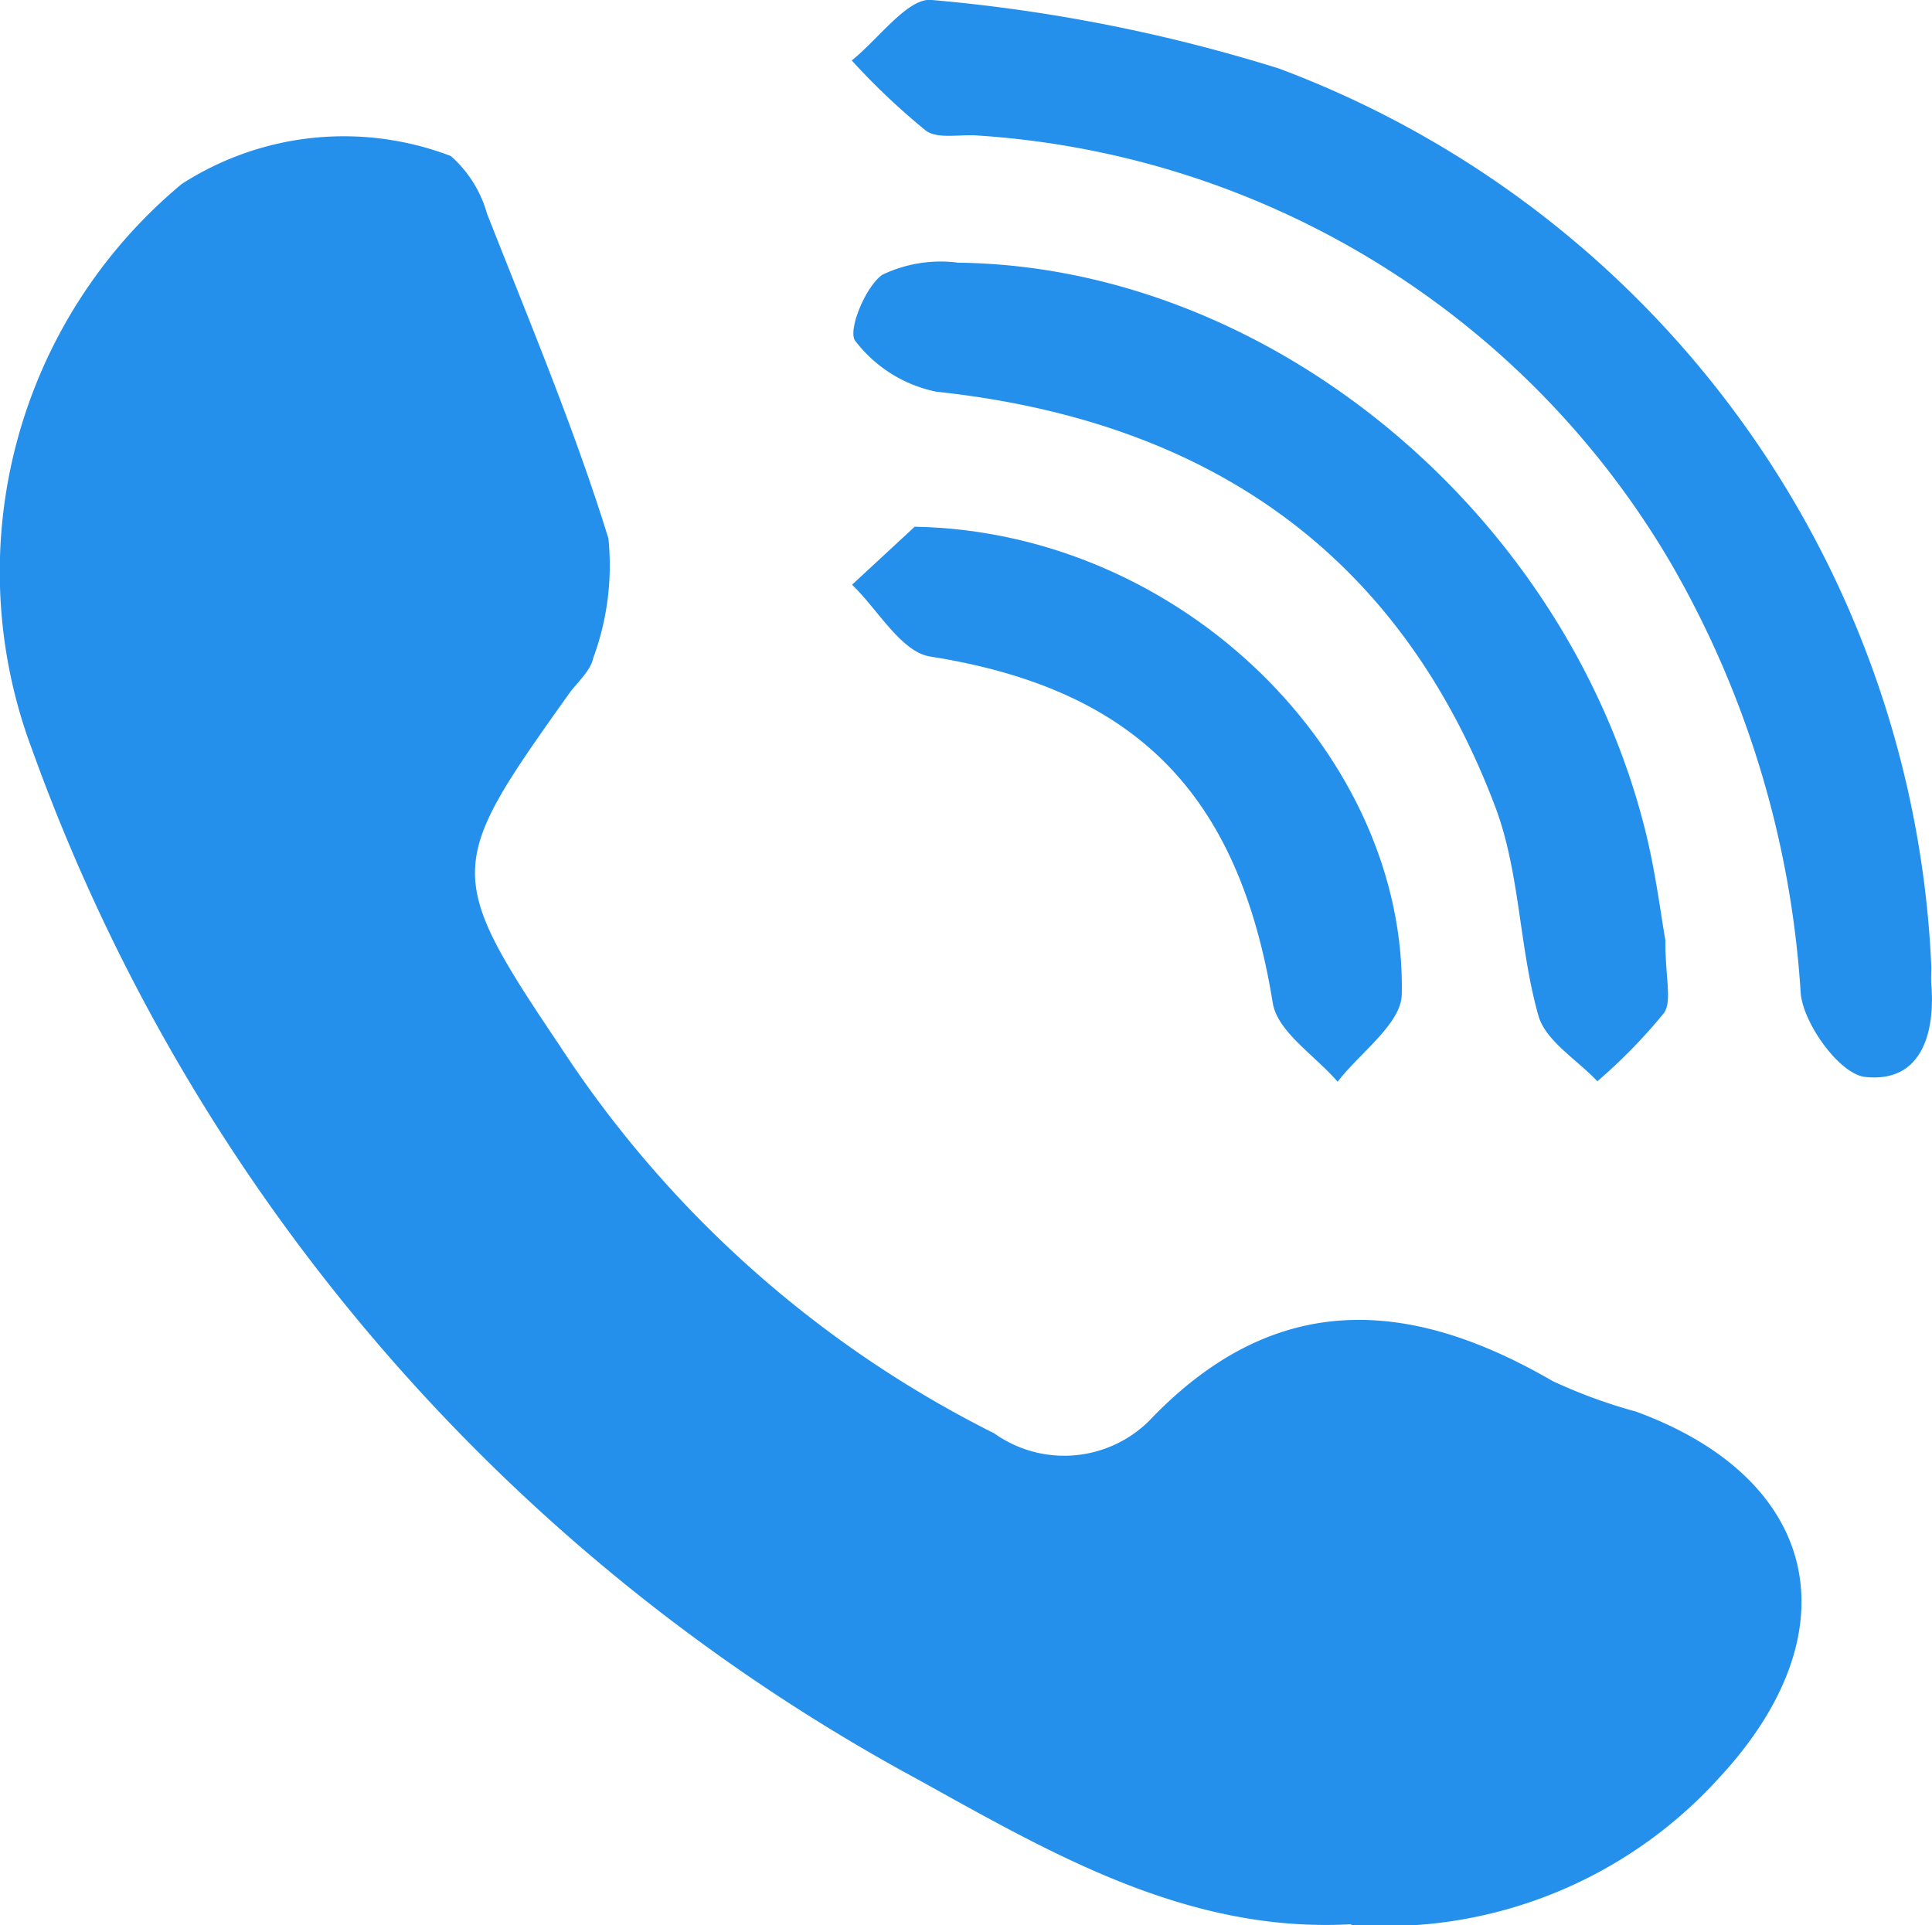
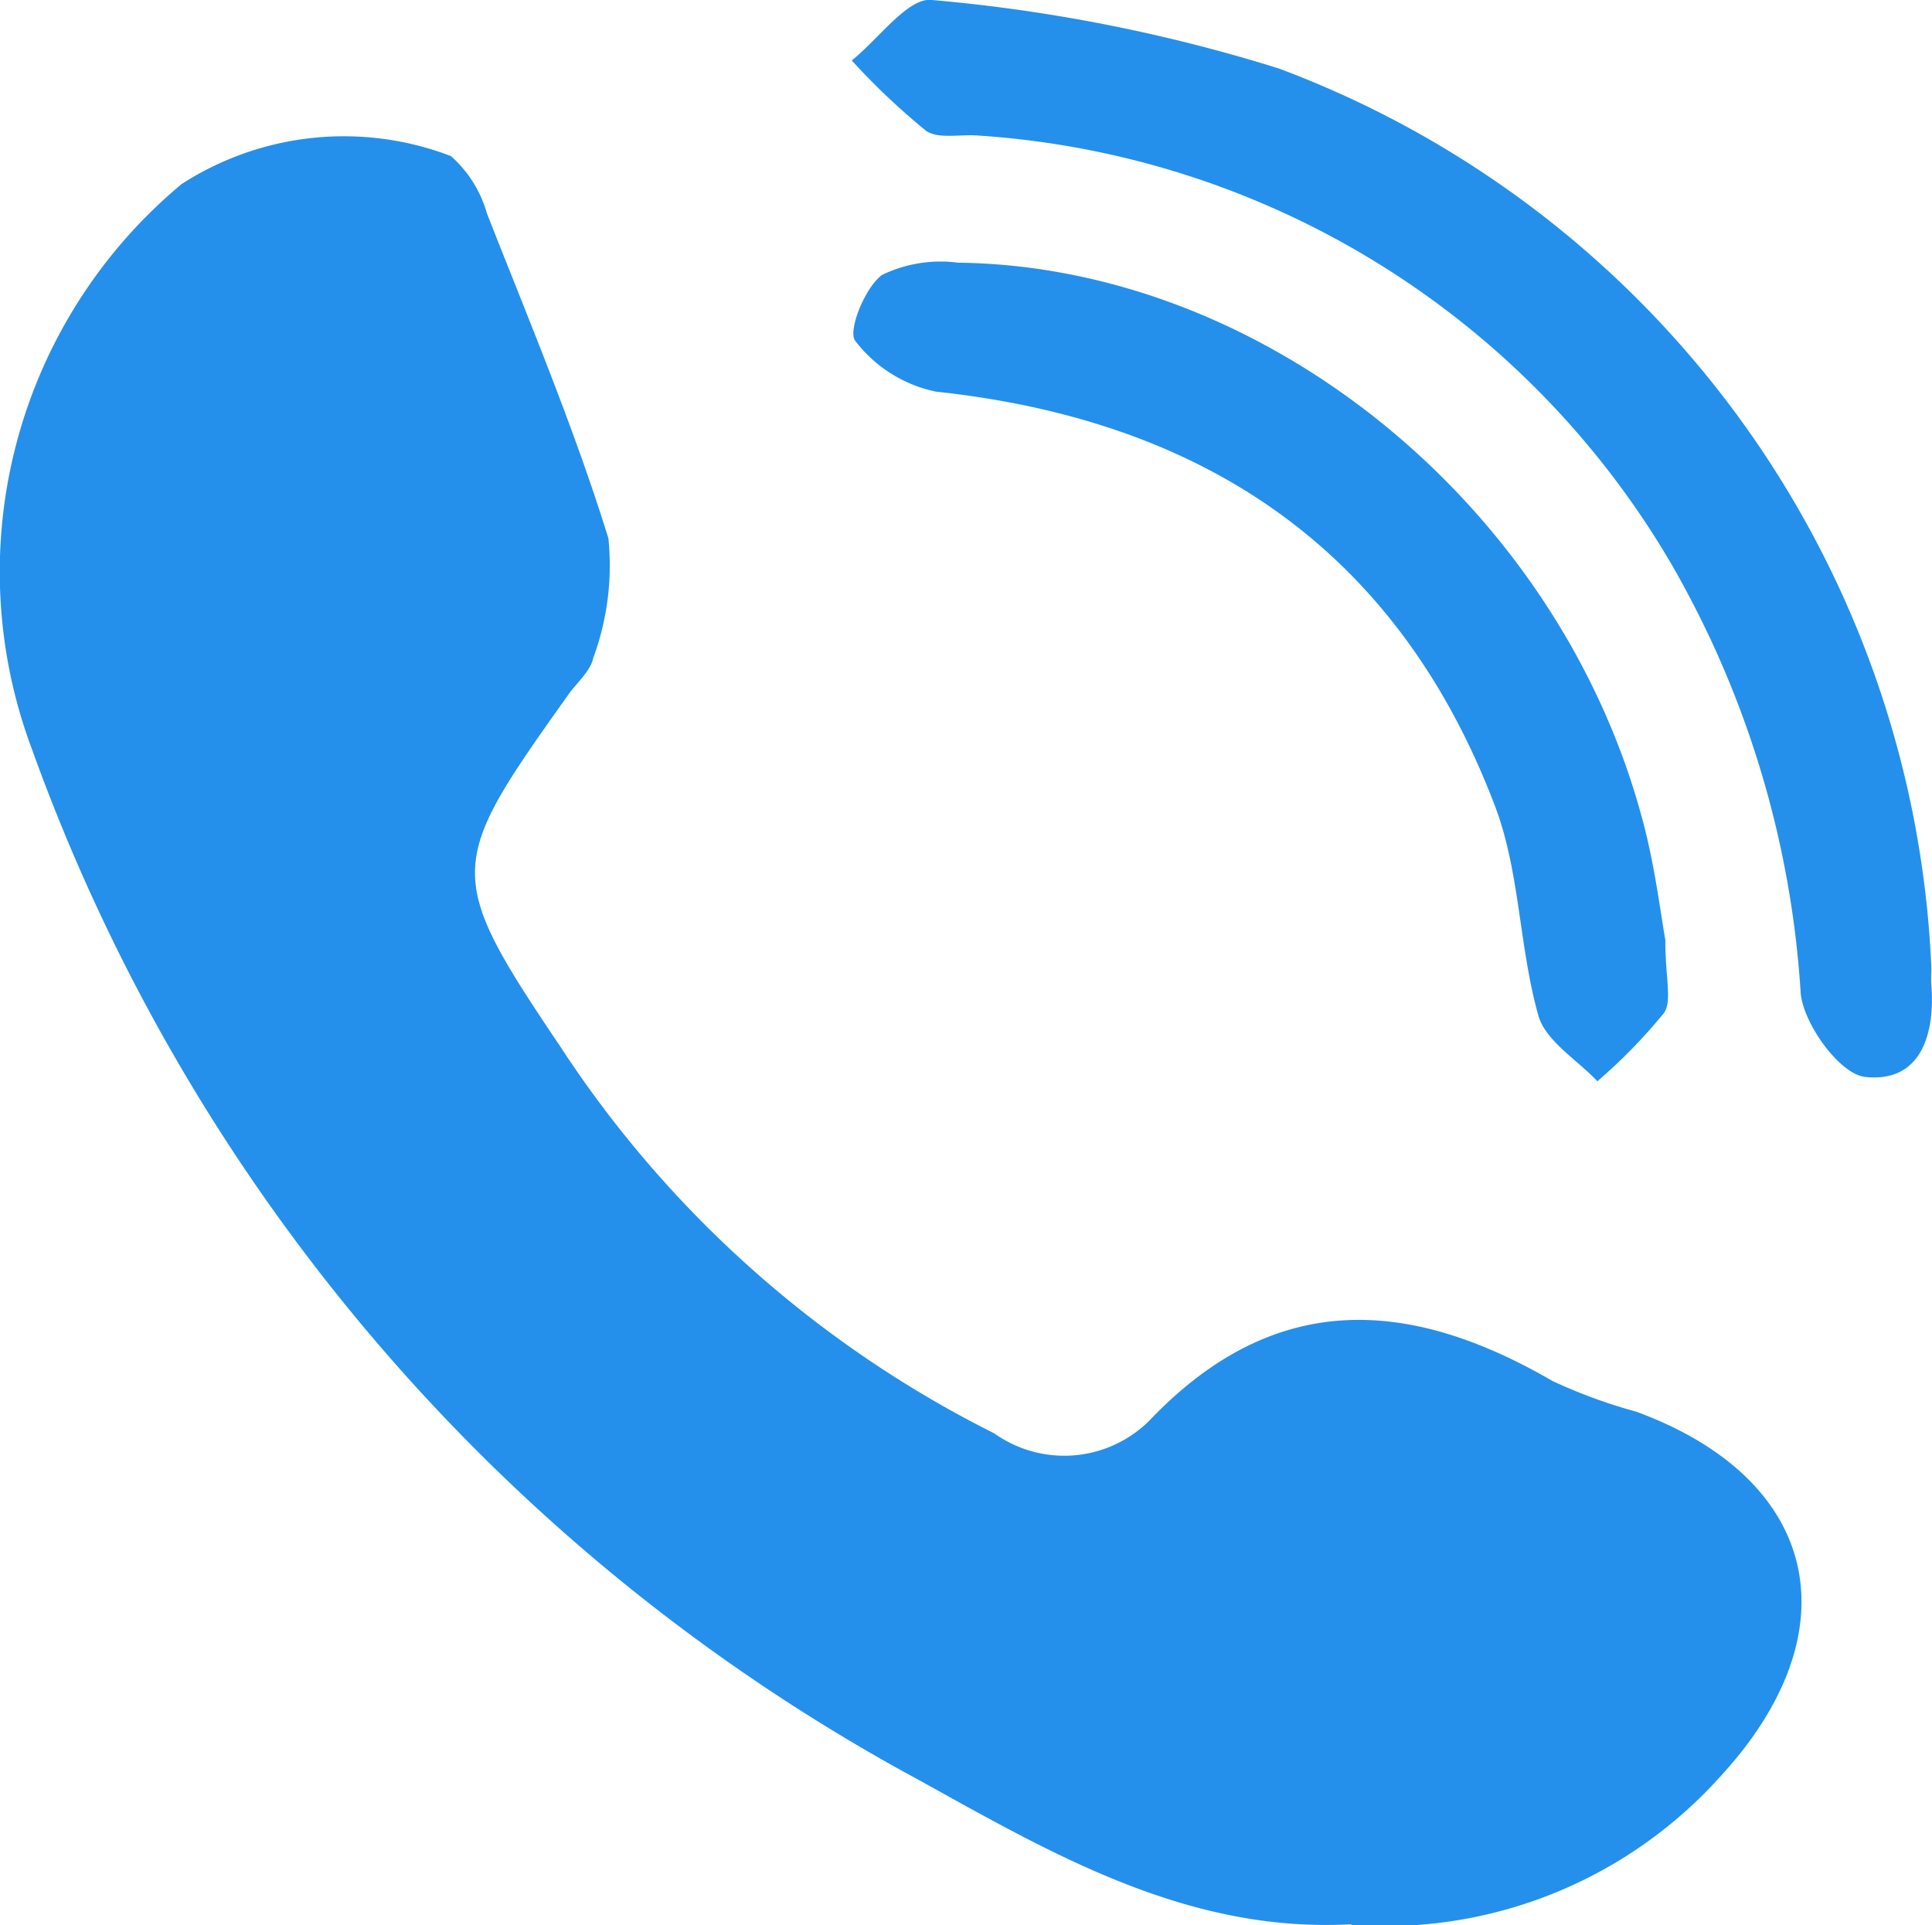
<svg xmlns="http://www.w3.org/2000/svg" id="Group_2406" data-name="Group 2406" width="31.581" height="31.467" viewBox="0 0 31.581 31.467">
  <path id="Path_30479" data-name="Path 30479" d="M34.077,36.825c-2.672.148-4.889-1.15-7.082-2.365A31.11,31.11,0,0,1,12.51,17.616a8.247,8.247,0,0,1,2.448-9.238,4.892,4.892,0,0,1,4.4-.457,1.966,1.966,0,0,1,.591.942c.691,1.758,1.426,3.506,1.984,5.307a4.369,4.369,0,0,1-.247,1.954c-.045.218-.266.4-.407.6-1.985,2.788-2.039,2.922-.134,5.751A18.182,18.182,0,0,0,28.239,28.8a1.973,1.973,0,0,0,2.529-.2c2.039-2.146,4.235-2.027,6.6-.654a8.562,8.562,0,0,0,1.366.5c3.013,1.107,3.568,3.607,1.351,5.99a7.373,7.373,0,0,1-6.01,2.4" transform="translate(-11.988 -5.37)" fill="#2490eb" />
  <path id="Path_30480" data-name="Path 30480" d="M77.347,15.807c0,.1-.007.195,0,.291.066.825-.182,1.606-1.084,1.506-.41-.046-1-.854-1.051-1.363A16.027,16.027,0,0,0,73.086,9.2,14.2,14.2,0,0,0,61.769,2.216c-.29-.026-.656.064-.857-.08A11.261,11.261,0,0,1,59.7.988C60.137.64,60.623-.049,61.011,0a26.77,26.77,0,0,1,5.672,1.12A16.439,16.439,0,0,1,77.347,15.807" transform="translate(-45.777 0)" fill="#2490eb" />
  <path id="Path_30481" data-name="Path 30481" d="M73.071,25.819c0,.613.113.984-.023,1.18a8.816,8.816,0,0,1-1.088,1.115c-.333-.354-.846-.658-.964-1.073-.315-1.111-.3-2.33-.7-3.4-1.581-4.192-4.742-6.33-9.148-6.8a2.229,2.229,0,0,1-1.318-.829c-.128-.16.155-.87.437-1.079a2.206,2.206,0,0,1,1.244-.2c5.067.061,9.907,4.048,11.224,9.25.177.7.264,1.423.337,1.826" transform="translate(-45.849 -10.439)" fill="#2490eb" />
-   <path id="Path_30482" data-name="Path 30482" d="M60.764,29.5c4.389.084,8.038,3.76,7.958,7.644-.01.483-.683.952-1.049,1.428-.367-.427-.983-.813-1.06-1.286-.555-3.431-2.246-5.134-5.6-5.664-.476-.075-.854-.767-1.277-1.174l1.025-.949" transform="translate(-45.808 -20.89)" fill="#2490eb" />
</svg>